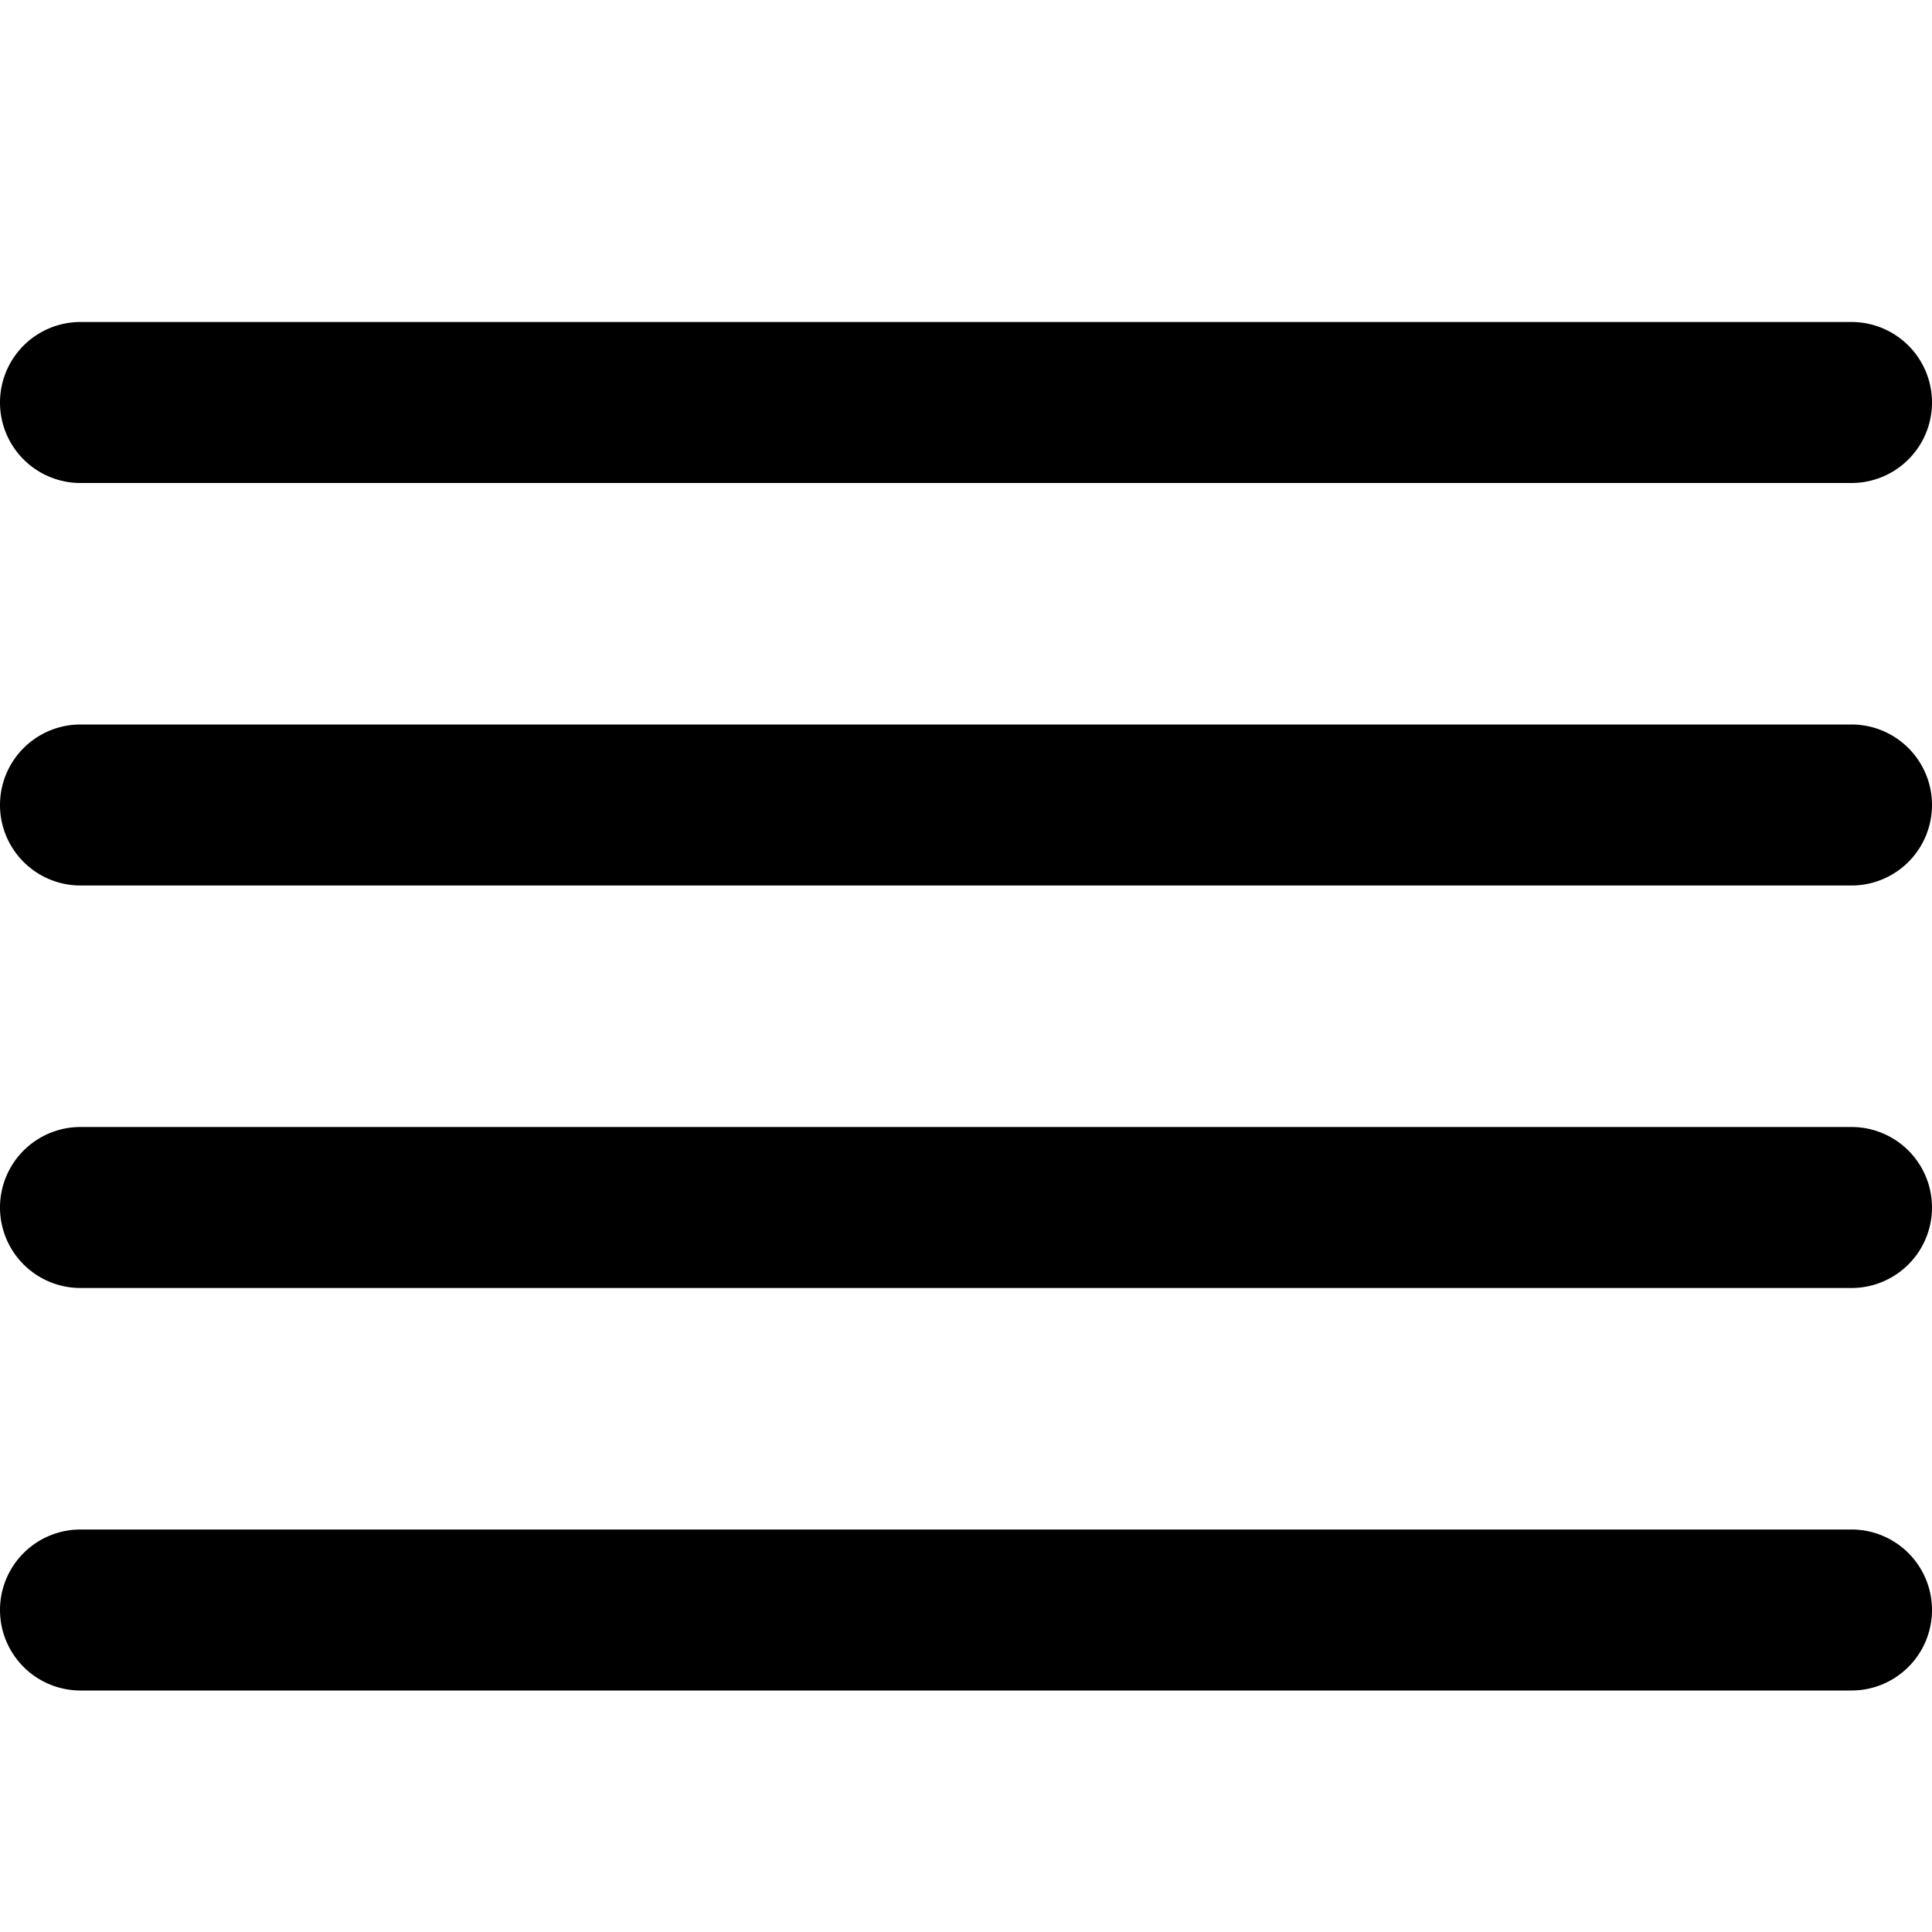
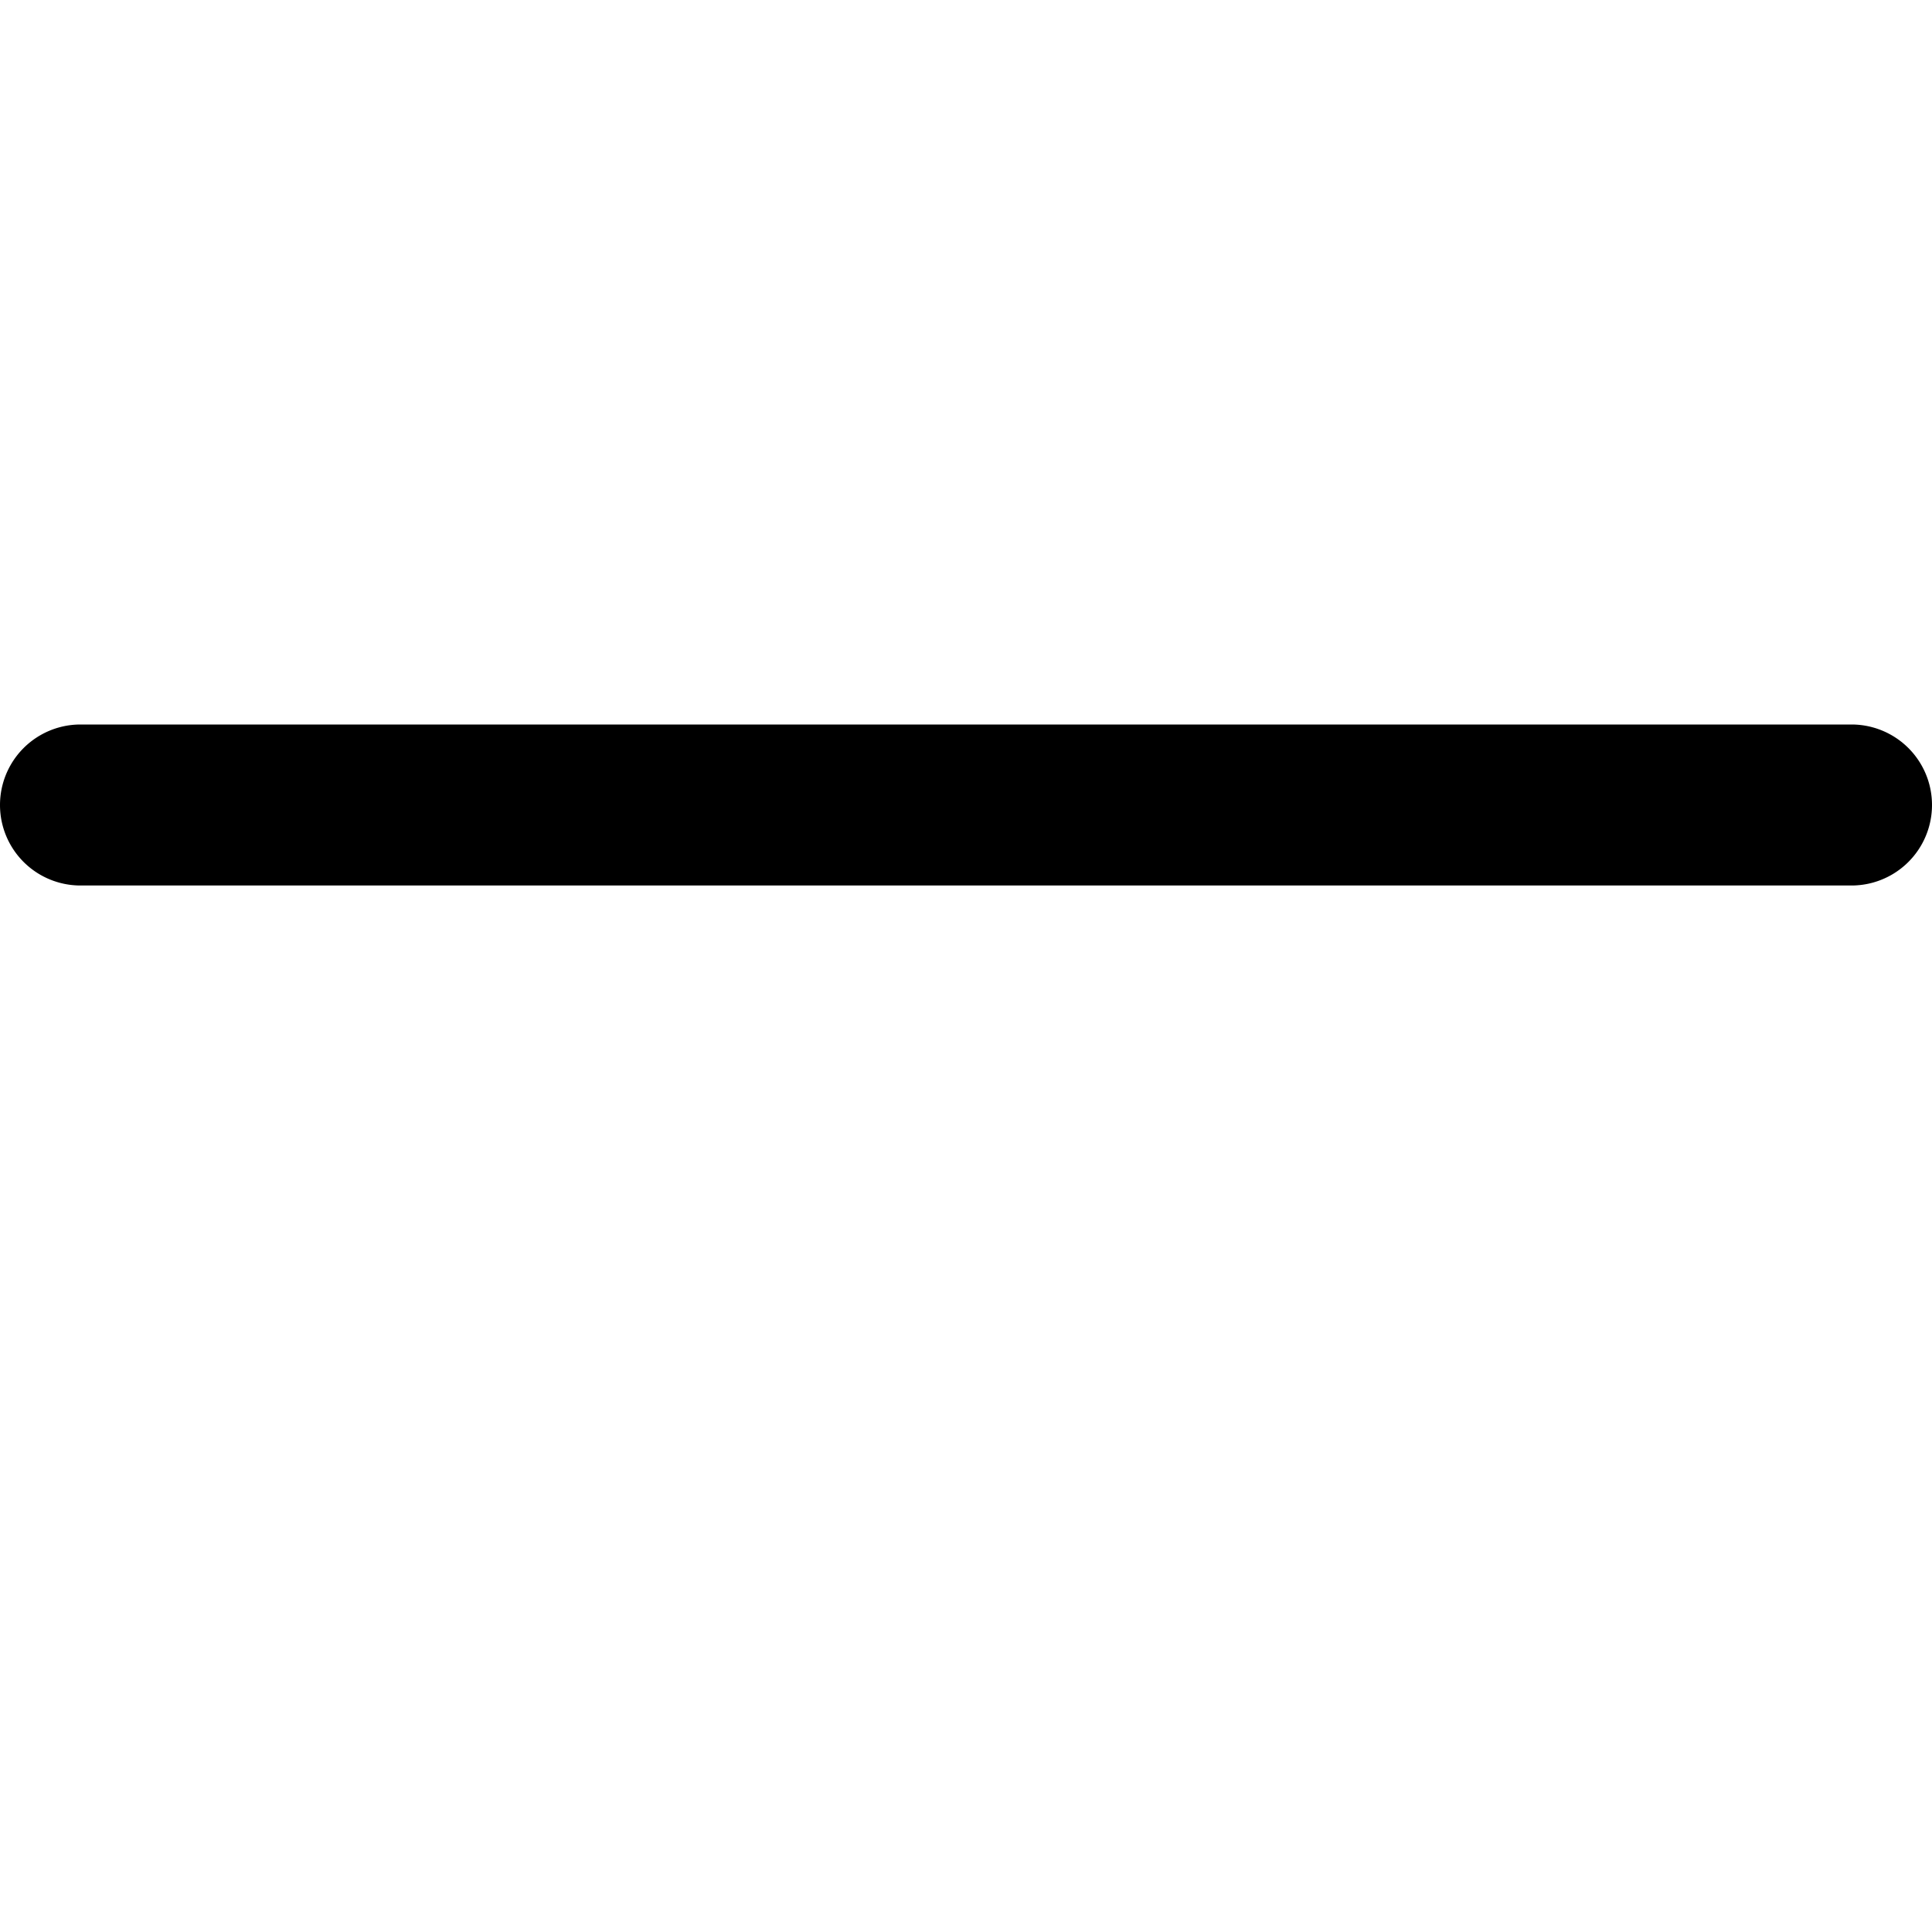
<svg xmlns="http://www.w3.org/2000/svg" id="Outline" viewBox="0 0 24 24" width="512" height="512">
-   <path d="M1,6H23a1,1,0,0,0,0-2H1A1,1,0,0,0,1,6Z" />
  <path d="M23,9H1a1,1,0,0,0,0,2H23a1,1,0,0,0,0-2Z" />
-   <path d="M23,19H1a1,1,0,0,0,0,2H23a1,1,0,0,0,0-2Z" />
-   <path d="M23,14H1a1,1,0,0,0,0,2H23a1,1,0,0,0,0-2Z" />
</svg>